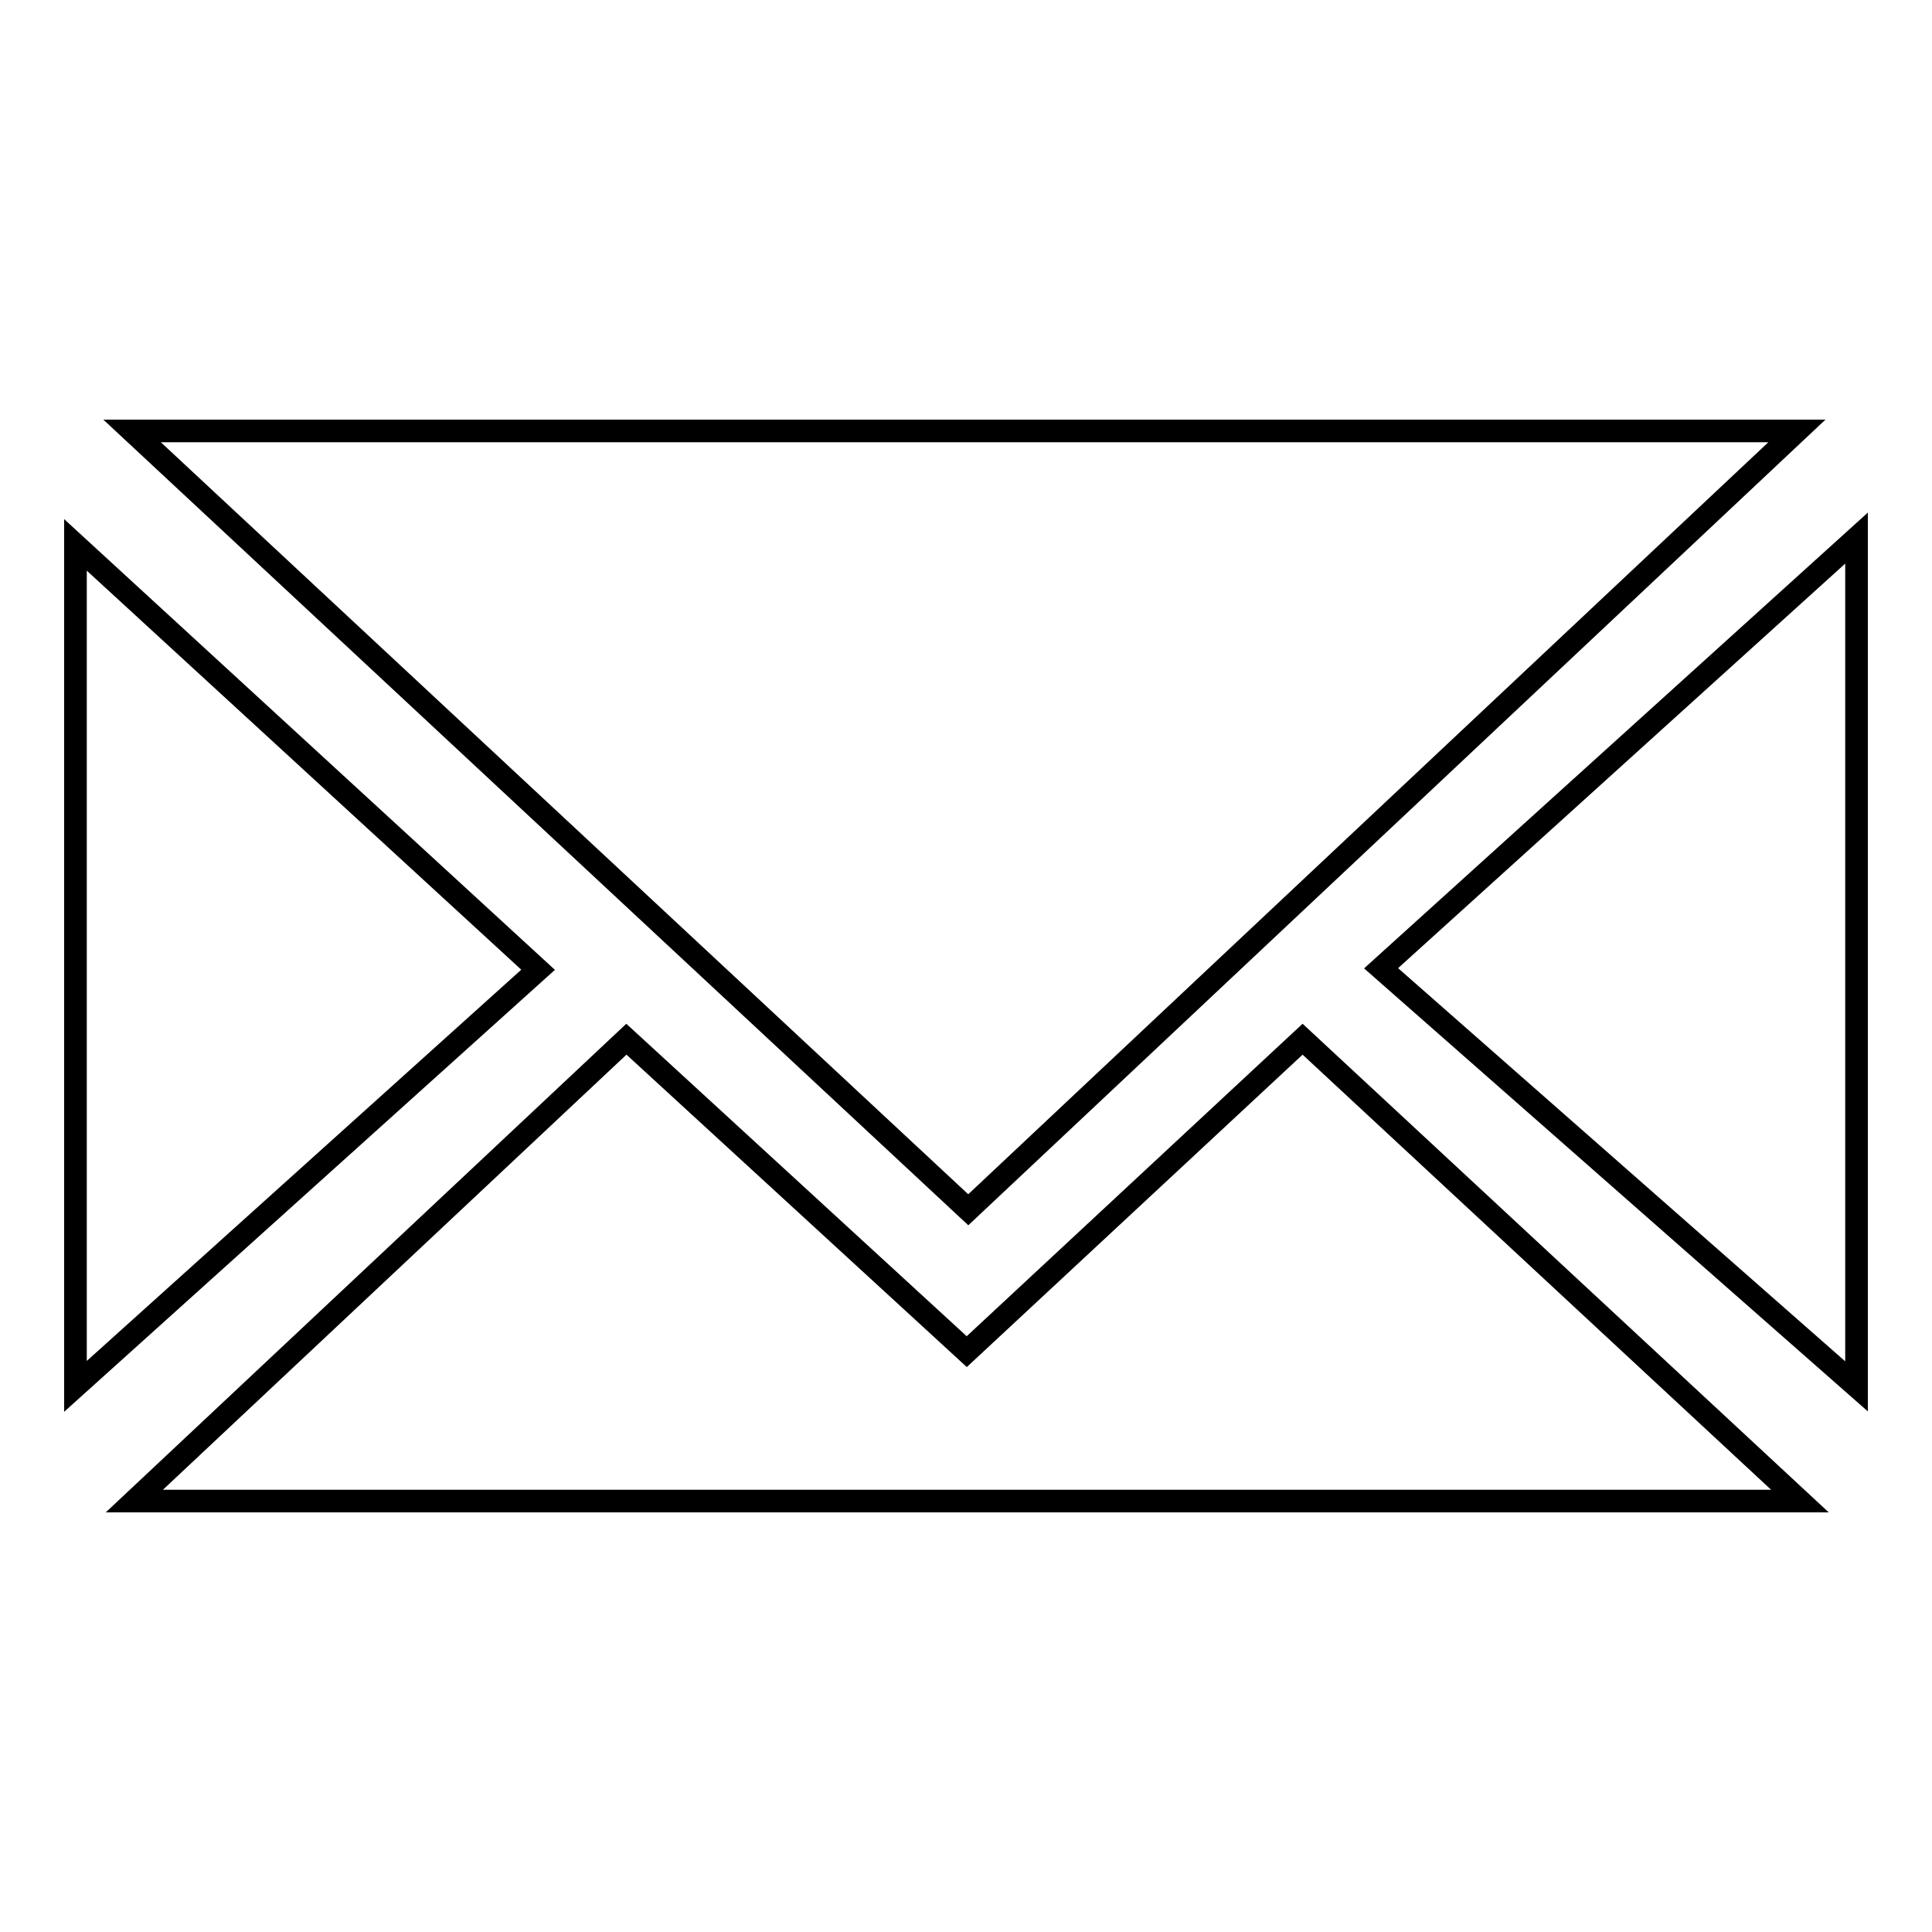
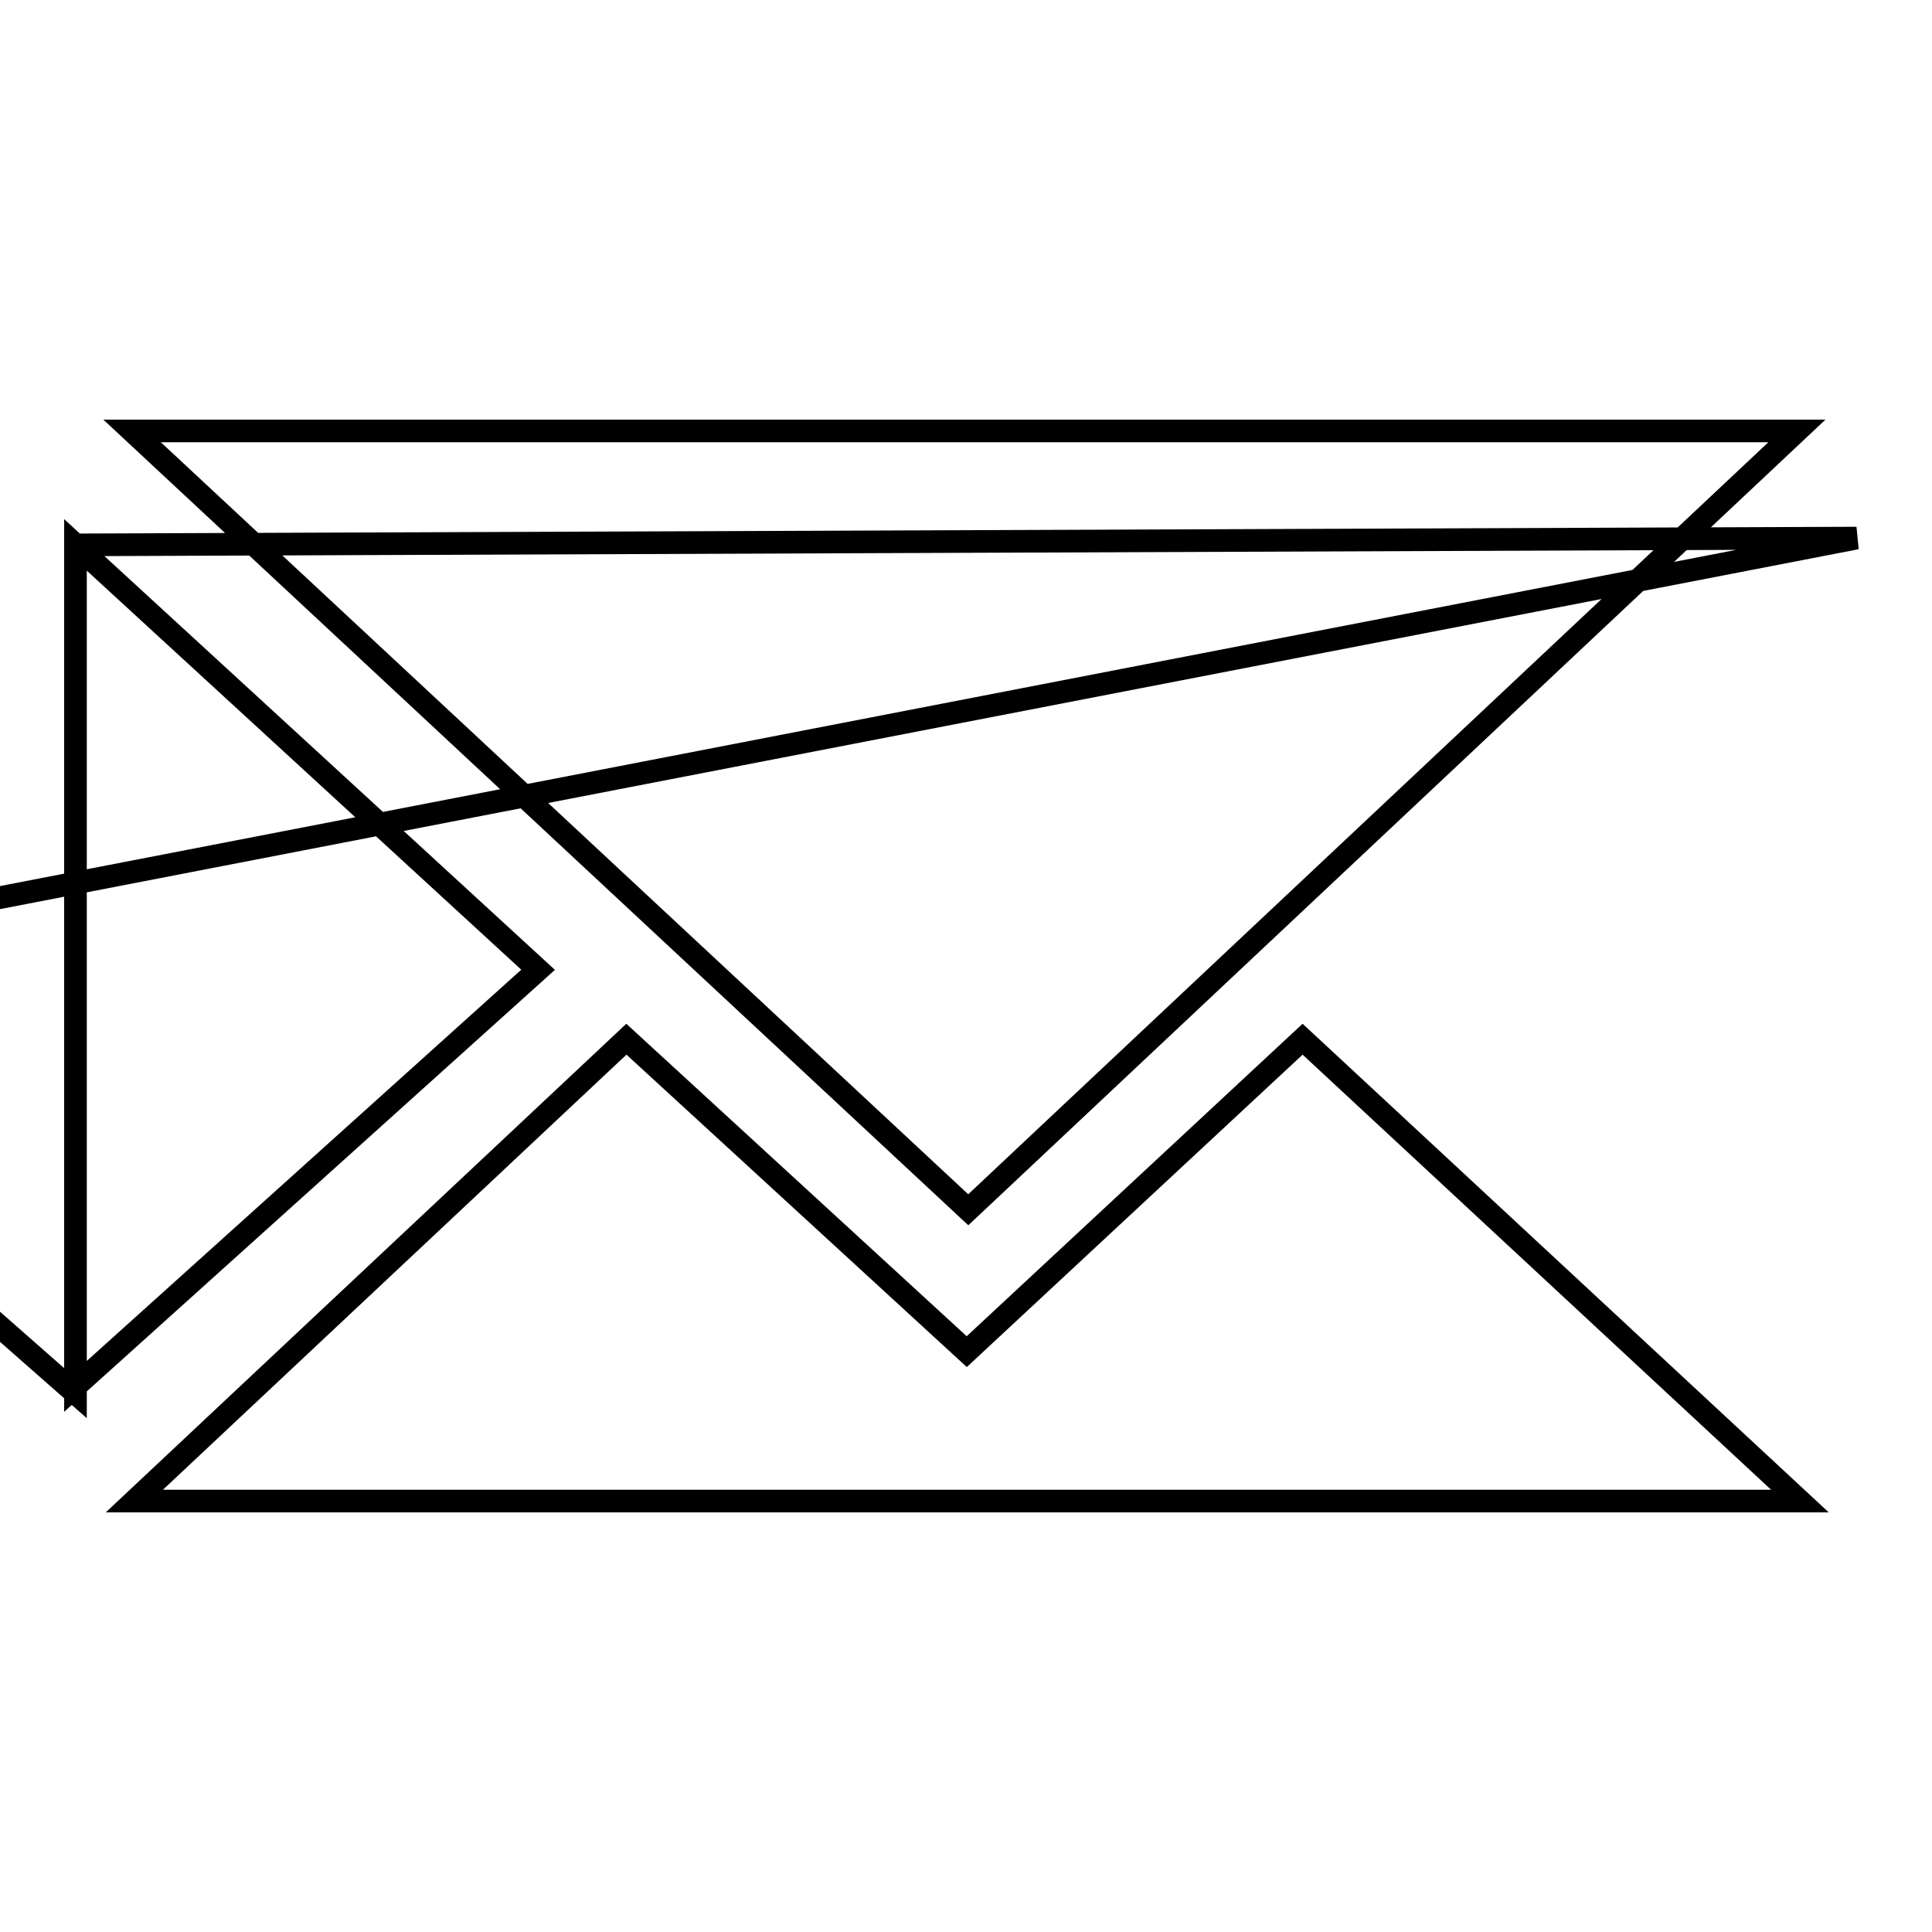
<svg xmlns="http://www.w3.org/2000/svg" version="1.1" x="0px" y="0px" viewBox="0 0 256 256" enable-background="new 0 0 256 256" xml:space="preserve">
  <g>
    <g>
-       <path stroke-width="3" fill-opacity="0" stroke="#000000" d="M17.5,57.1l110.8,103.2L238.1,57.1H17.5z M10,72.2l61.3,56.3L10,183.7V72.2z M246,71.3v112.4l-63-55.4L246,71.3z M172.6,137.7l-44.5,41.4L83,137.7l-65.2,61.2h220.7L172.6,137.7z" />
+       <path stroke-width="3" fill-opacity="0" stroke="#000000" d="M17.5,57.1l110.8,103.2L238.1,57.1H17.5z M10,72.2l61.3,56.3L10,183.7V72.2z v112.4l-63-55.4L246,71.3z M172.6,137.7l-44.5,41.4L83,137.7l-65.2,61.2h220.7L172.6,137.7z" />
    </g>
  </g>
</svg>